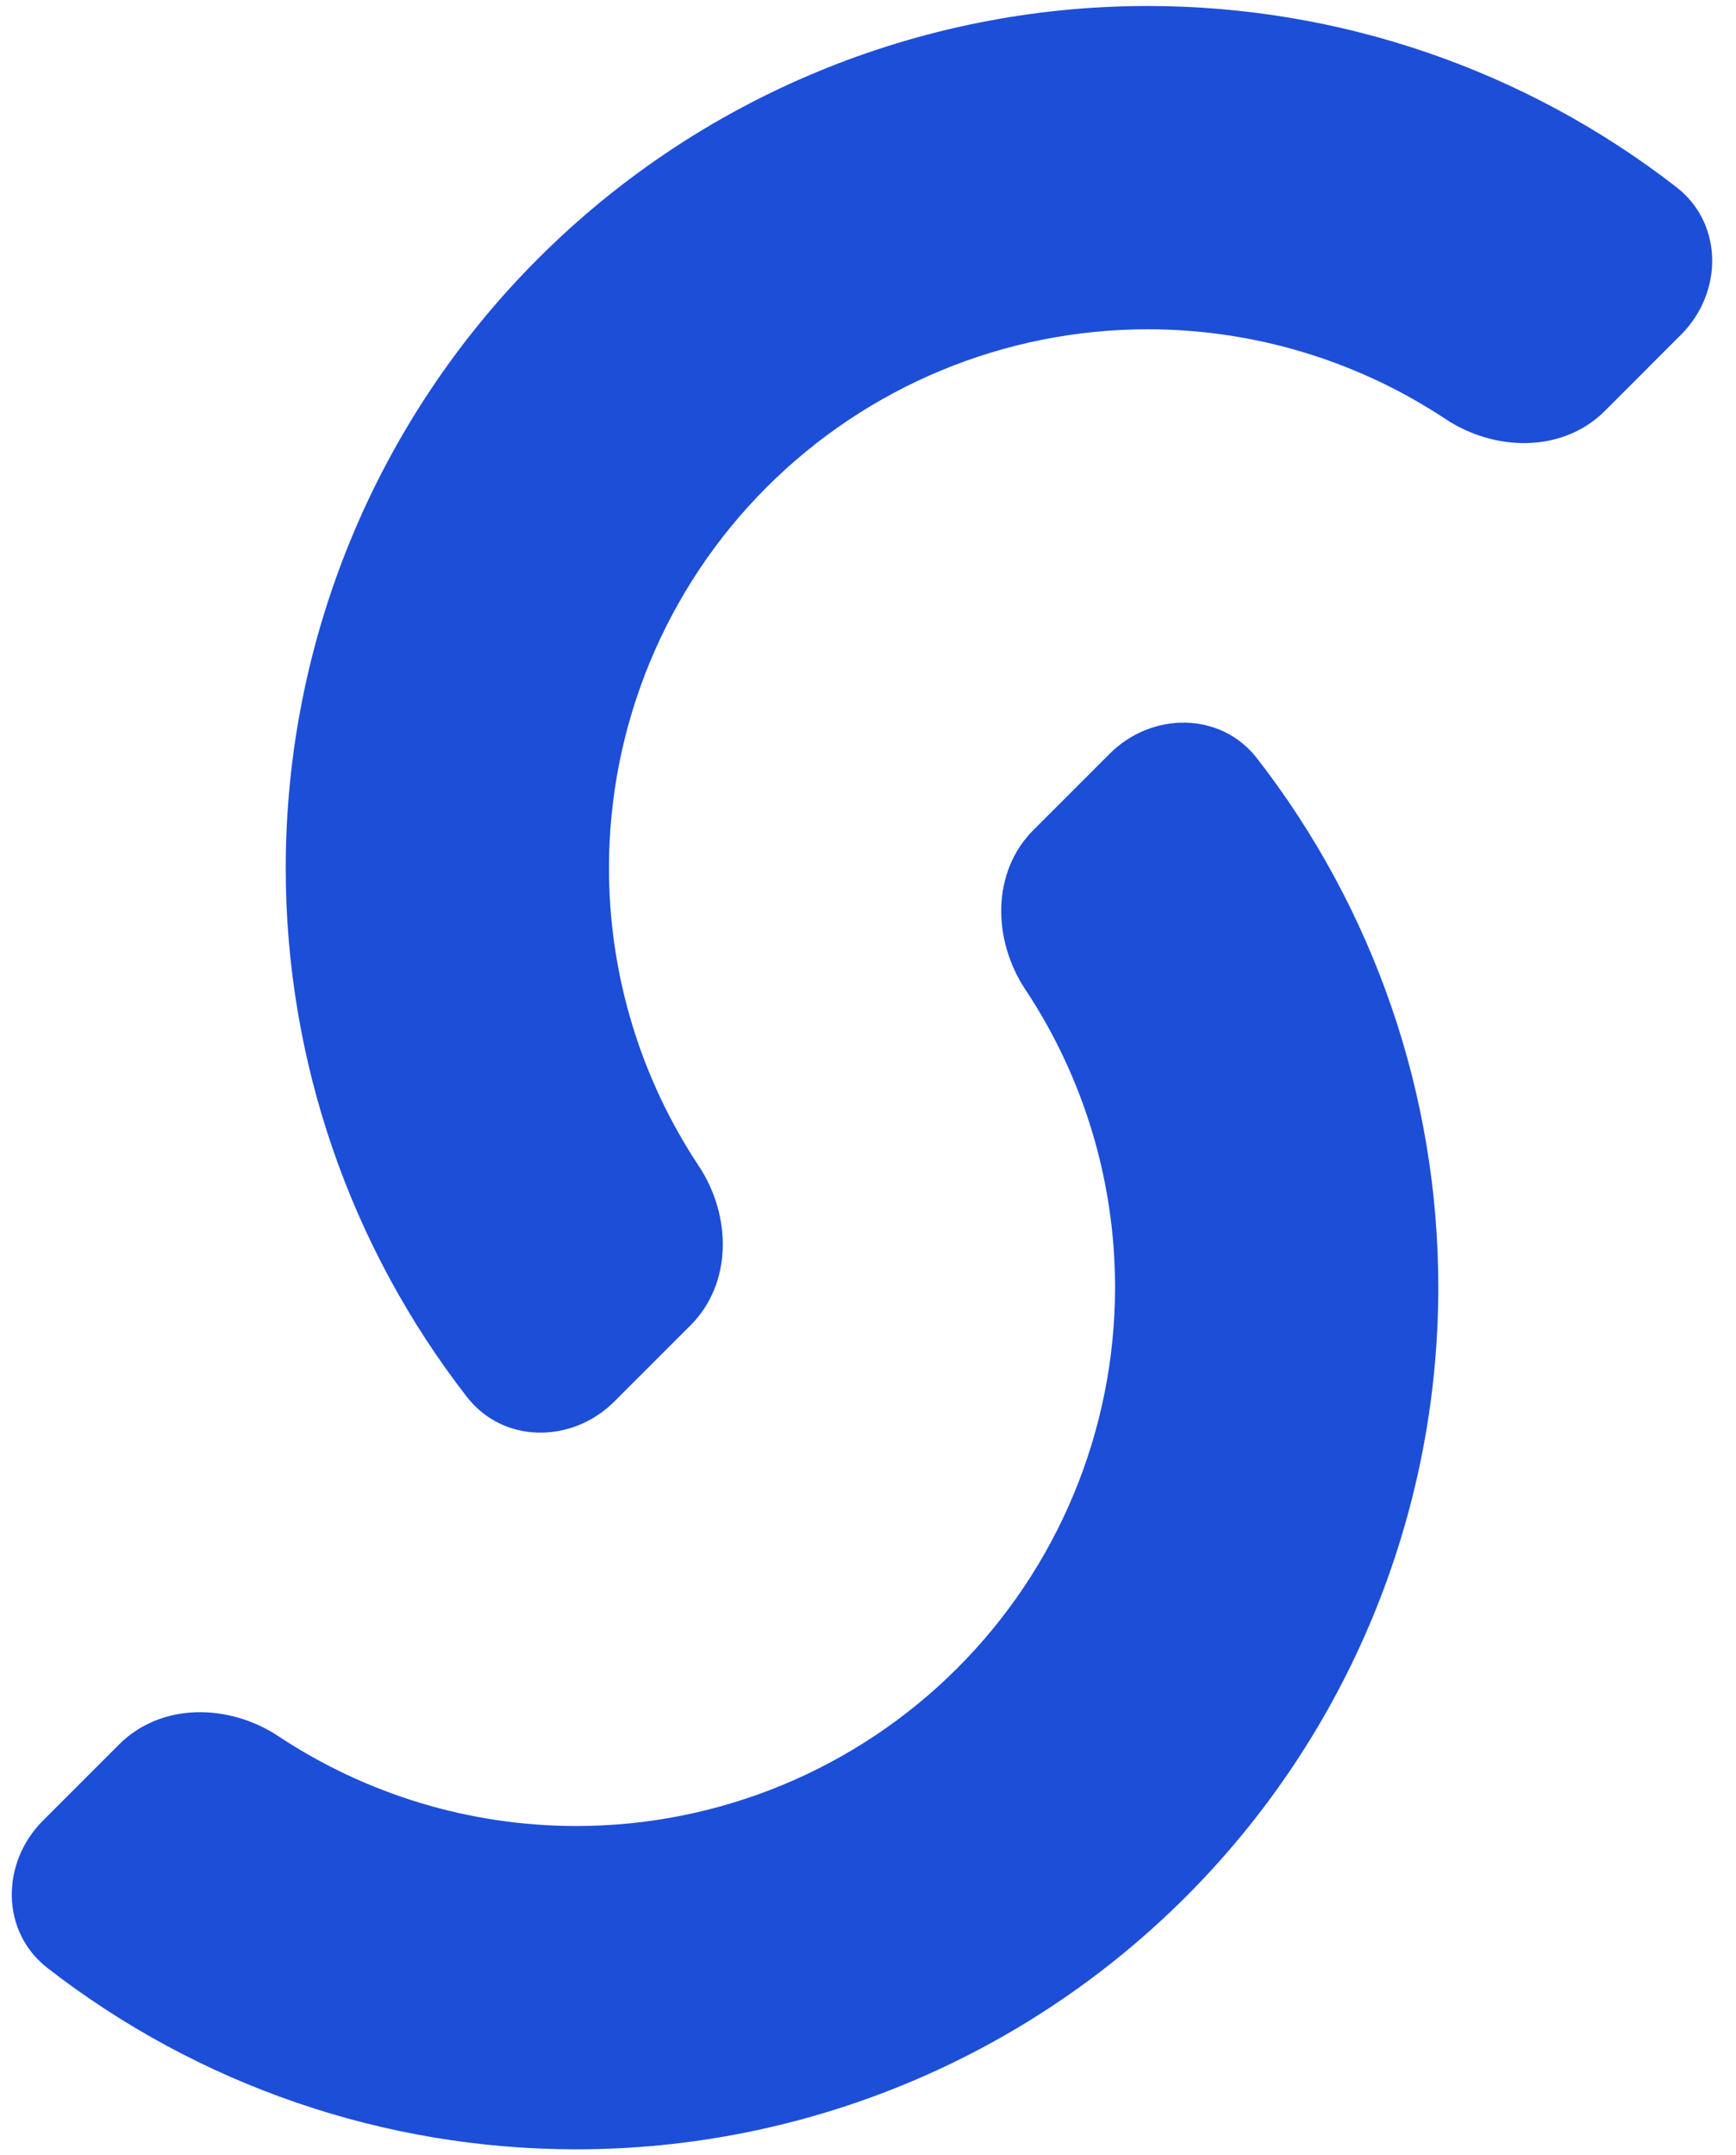
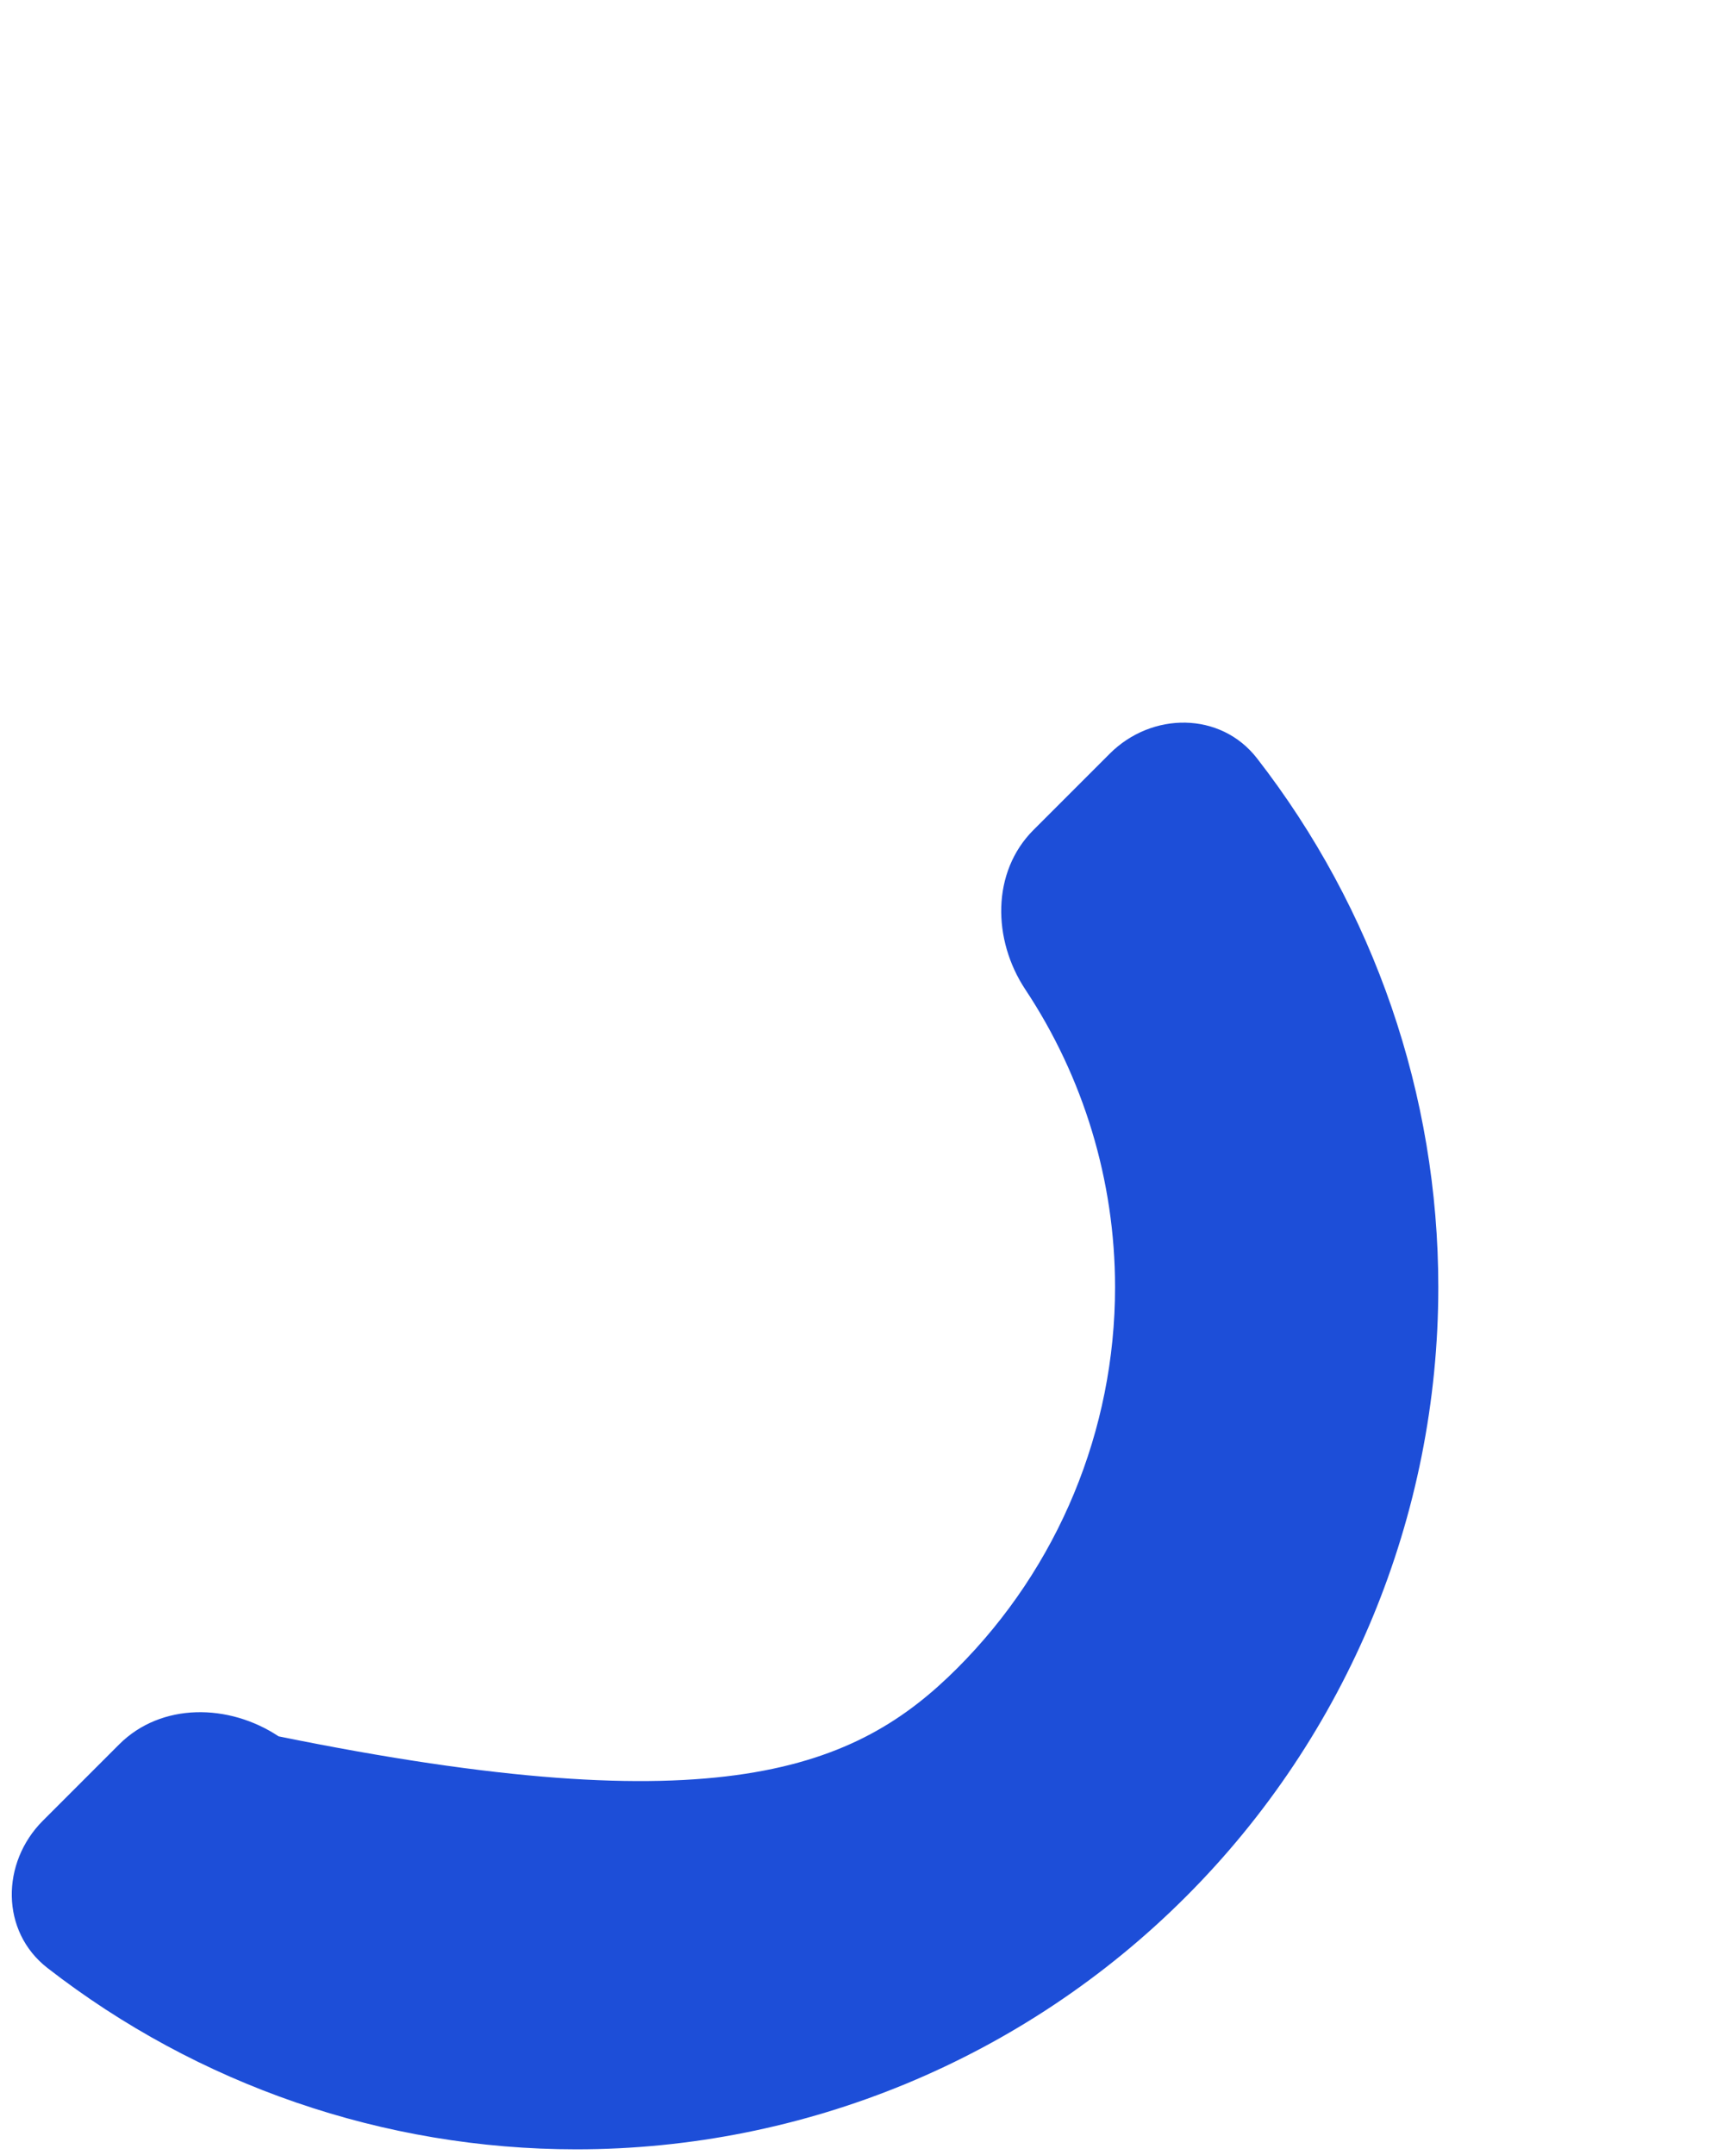
<svg xmlns="http://www.w3.org/2000/svg" viewBox="0 0 29 36" fill="none">
-   <path d="M28.082 5.59C28.785 4.887 28.791 3.737 28.006 3.127C25.493 1.175 22.389 0.1 19.173 0.1C15.354 0.1 11.691 1.617 8.991 4.317C6.29 7.018 4.773 10.681 4.773 14.5C4.773 17.715 5.848 20.82 7.8 23.333C8.41 24.118 9.56 24.112 10.263 23.409L11.536 22.136C12.239 21.433 12.221 20.301 11.671 19.472C10.701 18.009 10.173 16.282 10.173 14.5C10.173 12.113 11.121 9.823 12.809 8.136C14.497 6.448 16.786 5.5 19.173 5.5C20.955 5.5 22.682 6.028 24.146 6.998C24.974 7.547 26.107 7.566 26.81 6.863L28.082 5.59Z" fill="#1D4ED8" />
-   <path d="M18.537 12.59C19.239 11.887 20.39 11.882 20.999 12.667C22.951 15.18 24.027 18.284 24.027 21.5C24.027 25.319 22.51 28.982 19.809 31.682C17.109 34.383 13.446 35.9 9.627 35.9C6.411 35.9 3.306 34.824 0.794 32.872C0.008 32.263 0.014 31.113 0.717 30.41L1.99 29.137C2.693 28.434 3.826 28.452 4.654 29.002C6.118 29.971 7.845 30.5 9.627 30.5C12.014 30.5 14.303 29.552 15.991 27.864C17.679 26.176 18.627 23.887 18.627 21.5C18.627 19.718 18.099 17.991 17.128 16.527C16.579 15.699 16.561 14.566 17.264 13.863L18.537 12.59Z" fill="#1D4ED8" />
+   <path d="M18.537 12.59C19.239 11.887 20.39 11.882 20.999 12.667C22.951 15.18 24.027 18.284 24.027 21.5C24.027 25.319 22.51 28.982 19.809 31.682C17.109 34.383 13.446 35.9 9.627 35.9C6.411 35.9 3.306 34.824 0.794 32.872C0.008 32.263 0.014 31.113 0.717 30.41L1.99 29.137C2.693 28.434 3.826 28.452 4.654 29.002C12.014 30.5 14.303 29.552 15.991 27.864C17.679 26.176 18.627 23.887 18.627 21.5C18.627 19.718 18.099 17.991 17.128 16.527C16.579 15.699 16.561 14.566 17.264 13.863L18.537 12.59Z" fill="#1D4ED8" />
</svg>